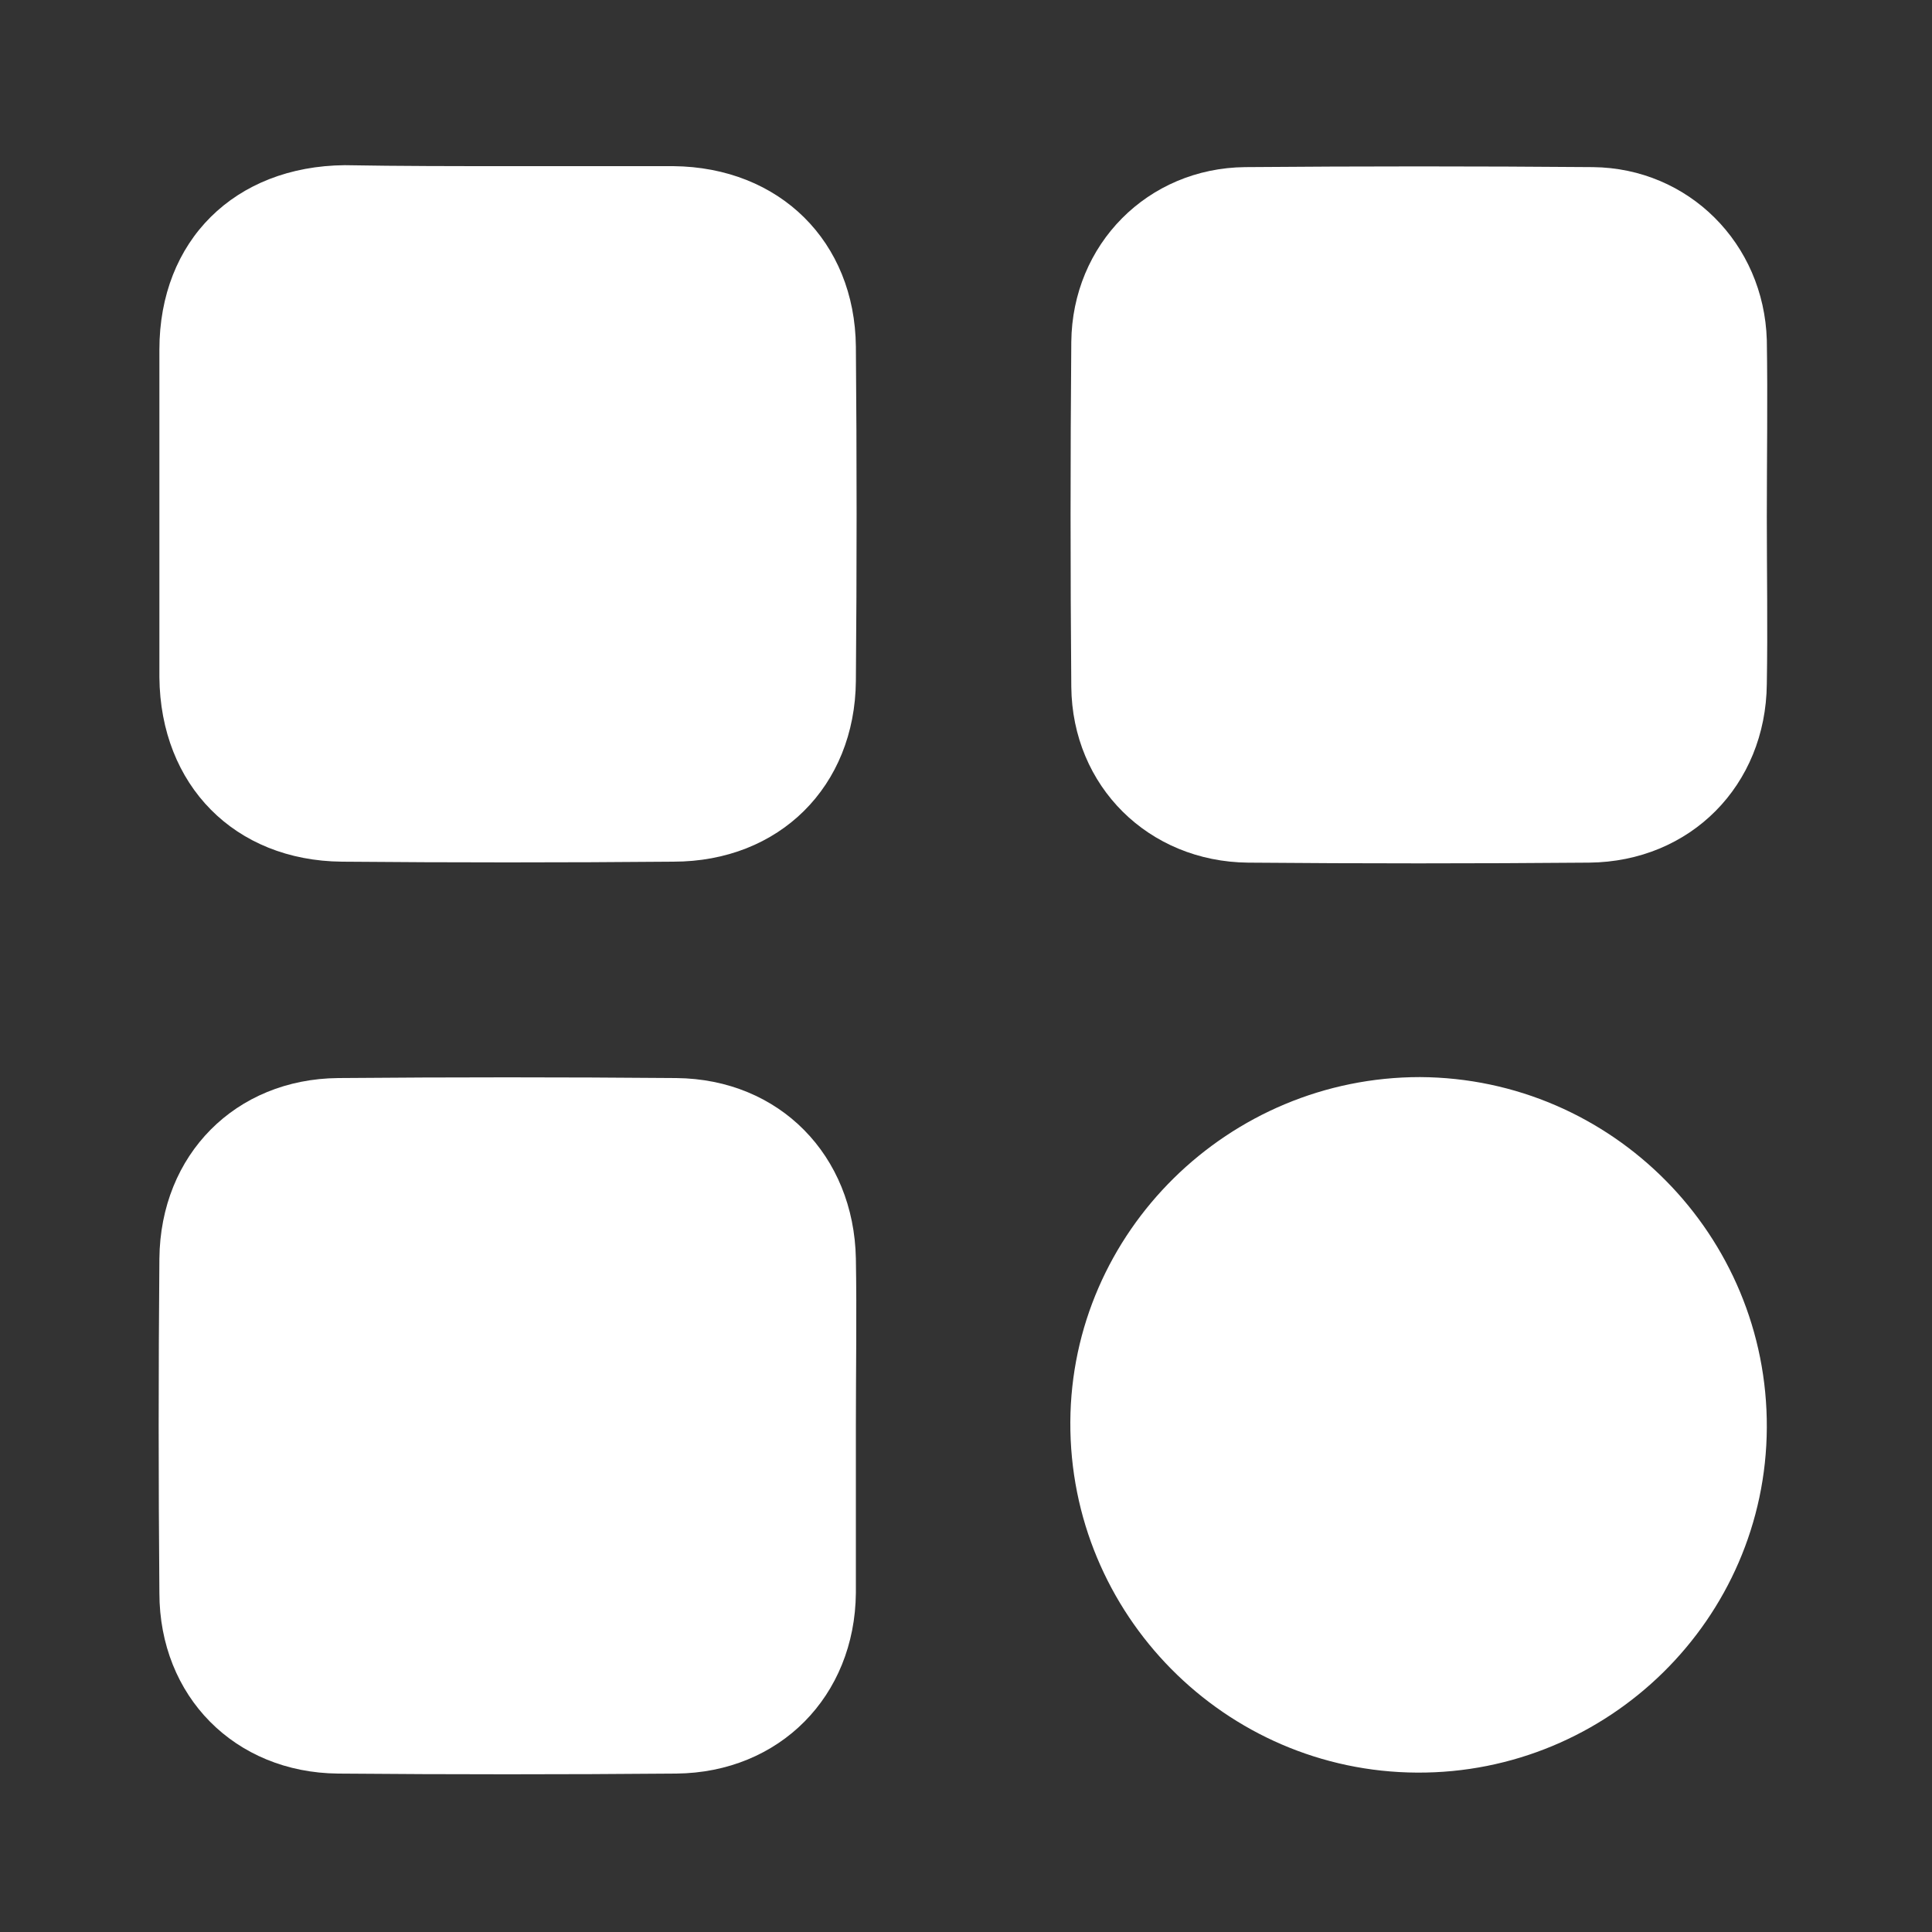
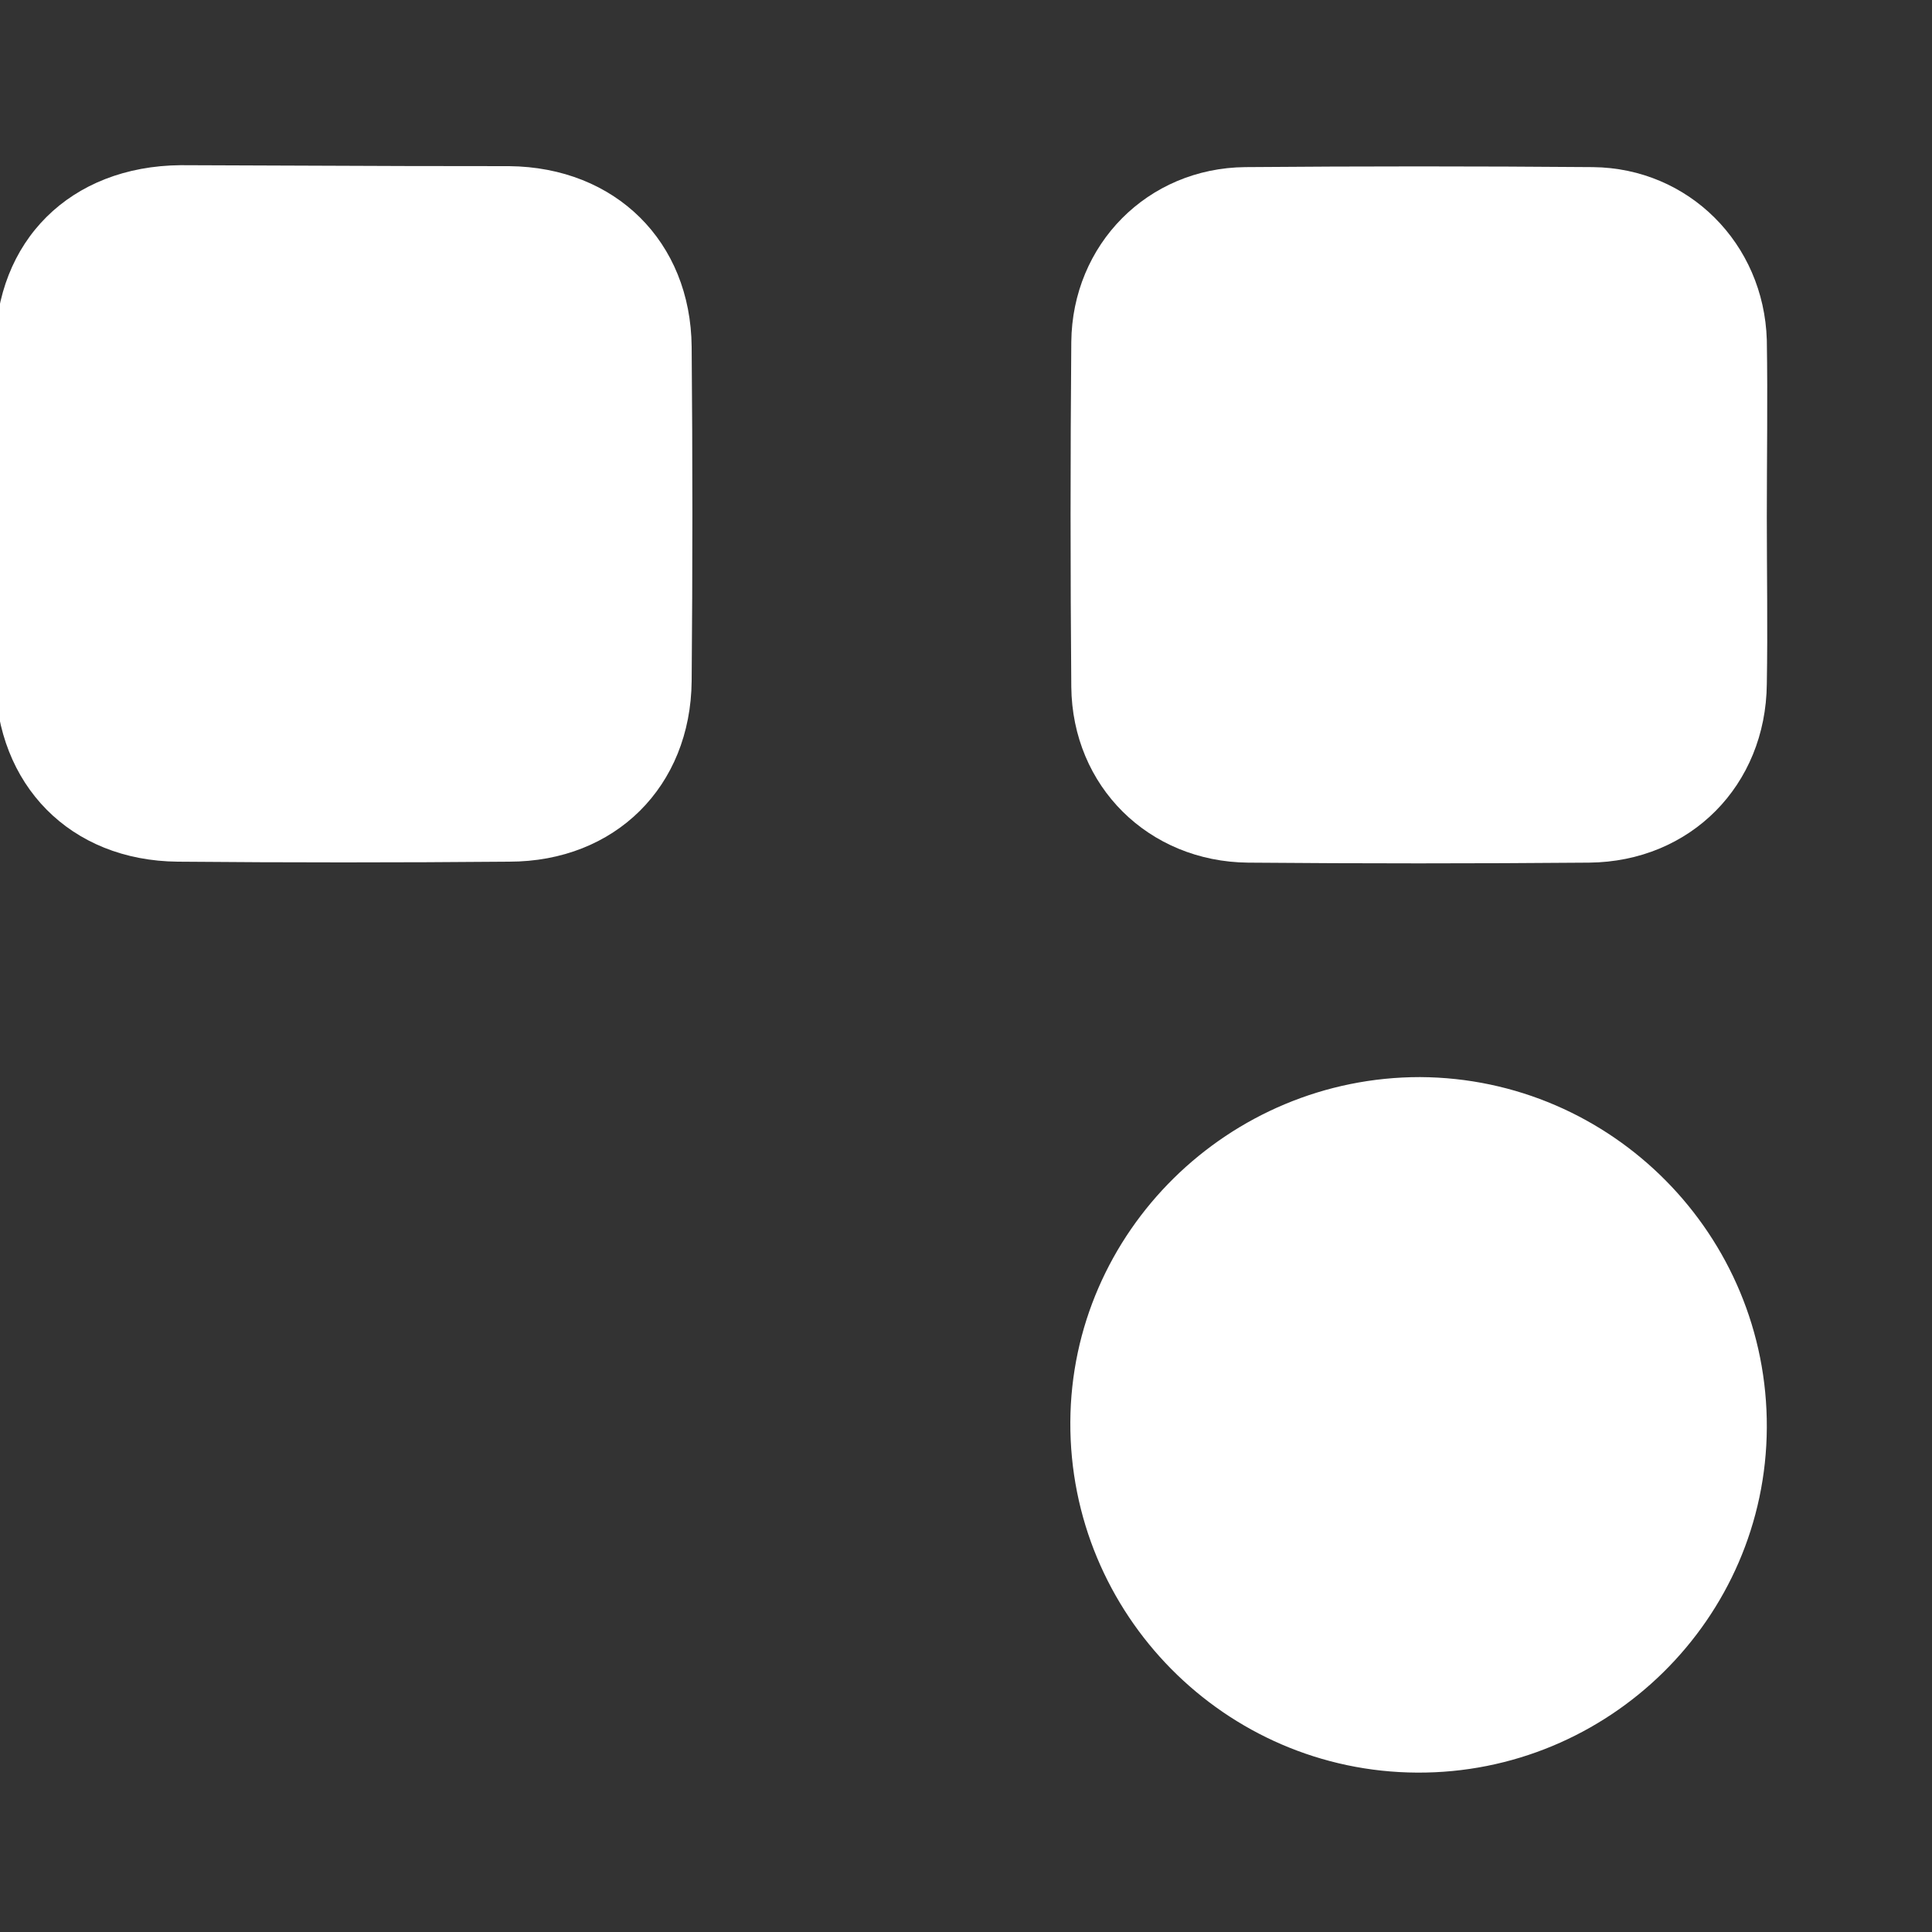
<svg xmlns="http://www.w3.org/2000/svg" version="1.1" id="Layer_1" x="0px" y="0px" viewBox="0 0 200 200" style="enable-background:new 0 0 200 200;" xml:space="preserve">
  <rect x="0" y="0" width="200" height="200" fill="#333333" stroke="none" />
  <style type="text/css">
	.st0{fill:#FFFFFF;}
</style>
  <g>
-     <path class="st0" d="M52.7,17.2c5.7,0,11.3,0,17,0c11,0.1,18.8,7.8,18.9,18.7c0.1,11.5,0.1,23.1,0,34.6   c-0.1,10.9-7.9,18.7-18.9,18.7c-11.4,0.1-22.9,0.1-34.3,0c-11.1-0.1-18.8-7.9-18.9-19.1c0-11.3,0-22.6,0-33.9   c0-11.3,7.8-19,19.2-19.1C41.4,17.2,47.1,17.2,52.7,17.2z" />
+     <path class="st0" d="M52.7,17.2c11,0.1,18.8,7.8,18.9,18.7c0.1,11.5,0.1,23.1,0,34.6   c-0.1,10.9-7.9,18.7-18.9,18.7c-11.4,0.1-22.9,0.1-34.3,0c-11.1-0.1-18.8-7.9-18.9-19.1c0-11.3,0-22.6,0-33.9   c0-11.3,7.8-19,19.2-19.1C41.4,17.2,47.1,17.2,52.7,17.2z" />
    <path class="st0" d="M182.9,53.5c0,5.8,0.1,11.5,0,17.3c-0.1,10.5-7.9,18.4-18.4,18.5c-11.8,0.1-23.5,0.1-35.3,0   c-10.3-0.1-18.2-7.9-18.3-18.2c-0.1-11.9-0.1-23.8,0-35.7c0.1-10.1,7.9-18,18-18.1c12-0.1,24-0.1,36,0c9.9,0.1,17.7,7.9,18,17.9   C183,41.3,182.9,47.4,182.9,53.5C182.9,53.5,182.9,53.5,182.9,53.5z" />
-     <path class="st0" d="M88.6,147.6c0,5.8,0,11.5,0,17.3c-0.1,10.7-7.9,18.6-18.6,18.7c-11.7,0.1-23.3,0.1-35,0   c-10.7-0.1-18.5-8-18.5-18.7c-0.1-11.5-0.1-23.1,0-34.6c0.1-10.8,7.9-18.6,18.5-18.7c11.7-0.1,23.3-0.1,35,0   c10.7,0.1,18.4,8,18.6,18.7C88.7,136,88.6,141.8,88.6,147.6z" />
    <path class="st0" d="M147,111.5c19.9,0.1,36,16.4,35.9,36.3c-0.1,19.8-16.4,35.8-36.2,35.7c-19.9-0.1-36-16.4-35.9-36.3   C110.9,127.5,127.2,111.5,147,111.5z" />
  </g>
</svg>